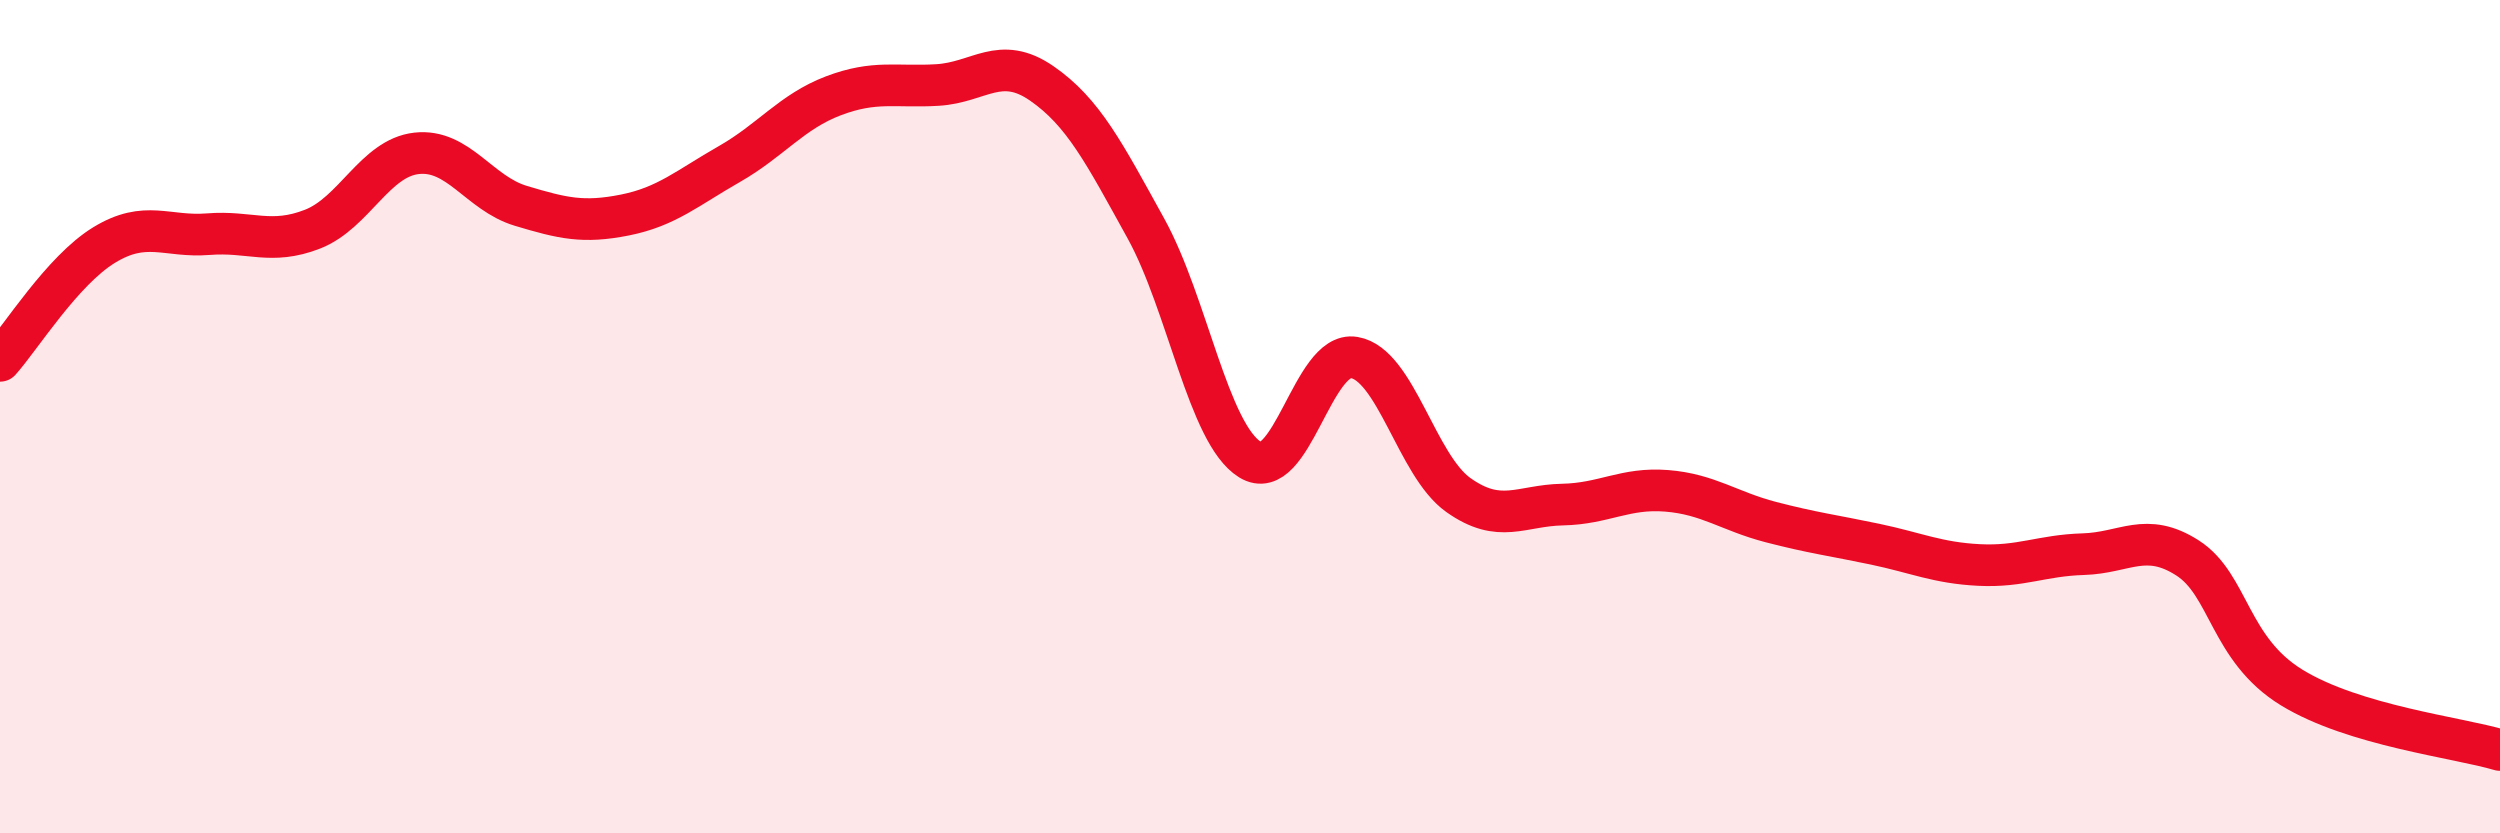
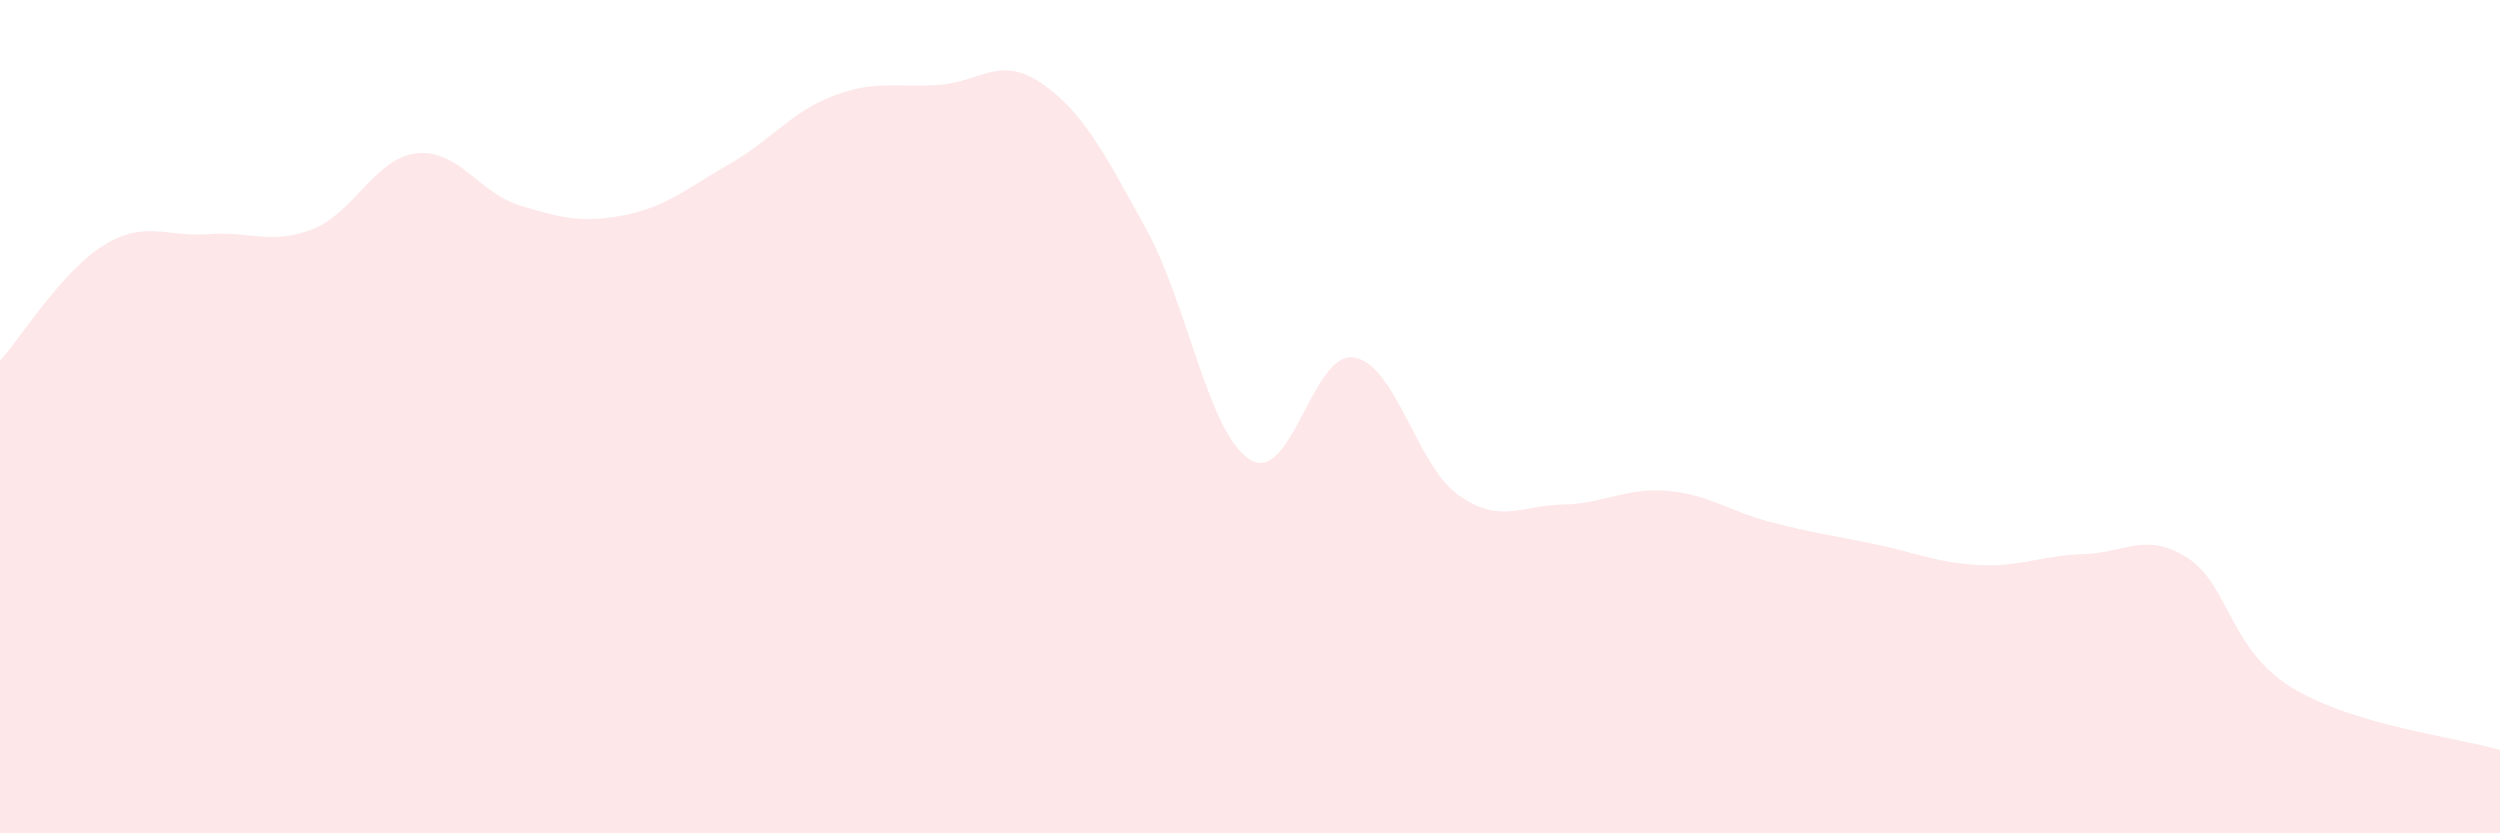
<svg xmlns="http://www.w3.org/2000/svg" width="60" height="20" viewBox="0 0 60 20">
  <path d="M 0,8.66 C 0.5,8.1 1.5,6.49 2.5,5.88 C 3.5,5.27 4,5.7 5,5.62 C 6,5.54 6.5,5.89 7.5,5.5 C 8.5,5.11 9,3.79 10,3.68 C 11,3.57 11.5,4.64 12.5,4.94 C 13.5,5.24 14,5.36 15,5.16 C 16,4.96 16.5,4.51 17.5,3.94 C 18.5,3.37 19,2.68 20,2.3 C 21,1.92 21.5,2.1 22.5,2.04 C 23.5,1.98 24,1.31 25,2 C 26,2.69 26.5,3.67 27.5,5.48 C 28.5,7.29 29,10.41 30,11.03 C 31,11.65 31.5,8.41 32.5,8.58 C 33.5,8.75 34,11.17 35,11.88 C 36,12.59 36.5,12.13 37.5,12.11 C 38.5,12.09 39,11.7 40,11.78 C 41,11.86 41.5,12.27 42.5,12.53 C 43.5,12.79 44,12.85 45,13.06 C 46,13.27 46.5,13.51 47.5,13.56 C 48.5,13.61 49,13.33 50,13.3 C 51,13.27 51.5,12.75 52.5,13.39 C 53.5,14.03 53.5,15.58 55,16.5 C 56.5,17.42 59,17.7 60,18L60 20L0 20Z" fill="#EB0A25" opacity="0.1" stroke-linecap="round" stroke-linejoin="round" />
-   <path d="M 0,8.66 C 0.5,8.1 1.5,6.49 2.5,5.88 C 3.5,5.27 4,5.7 5,5.62 C 6,5.54 6.5,5.89 7.5,5.5 C 8.5,5.11 9,3.79 10,3.68 C 11,3.57 11.5,4.64 12.5,4.94 C 13.5,5.24 14,5.36 15,5.16 C 16,4.96 16.5,4.51 17.5,3.94 C 18.5,3.37 19,2.68 20,2.3 C 21,1.92 21.5,2.1 22.5,2.04 C 23.5,1.98 24,1.31 25,2 C 26,2.69 26.5,3.67 27.5,5.48 C 28.5,7.29 29,10.41 30,11.03 C 31,11.65 31.5,8.41 32.5,8.58 C 33.5,8.75 34,11.17 35,11.88 C 36,12.59 36.5,12.13 37.5,12.11 C 38.5,12.09 39,11.7 40,11.78 C 41,11.86 41.5,12.27 42.5,12.53 C 43.5,12.79 44,12.85 45,13.06 C 46,13.27 46.5,13.51 47.5,13.56 C 48.5,13.61 49,13.33 50,13.3 C 51,13.27 51.5,12.75 52.5,13.39 C 53.5,14.03 53.5,15.58 55,16.5 C 56.5,17.42 59,17.7 60,18" stroke="#EB0A25" stroke-width="1" fill="none" stroke-linecap="round" stroke-linejoin="round" />
</svg>